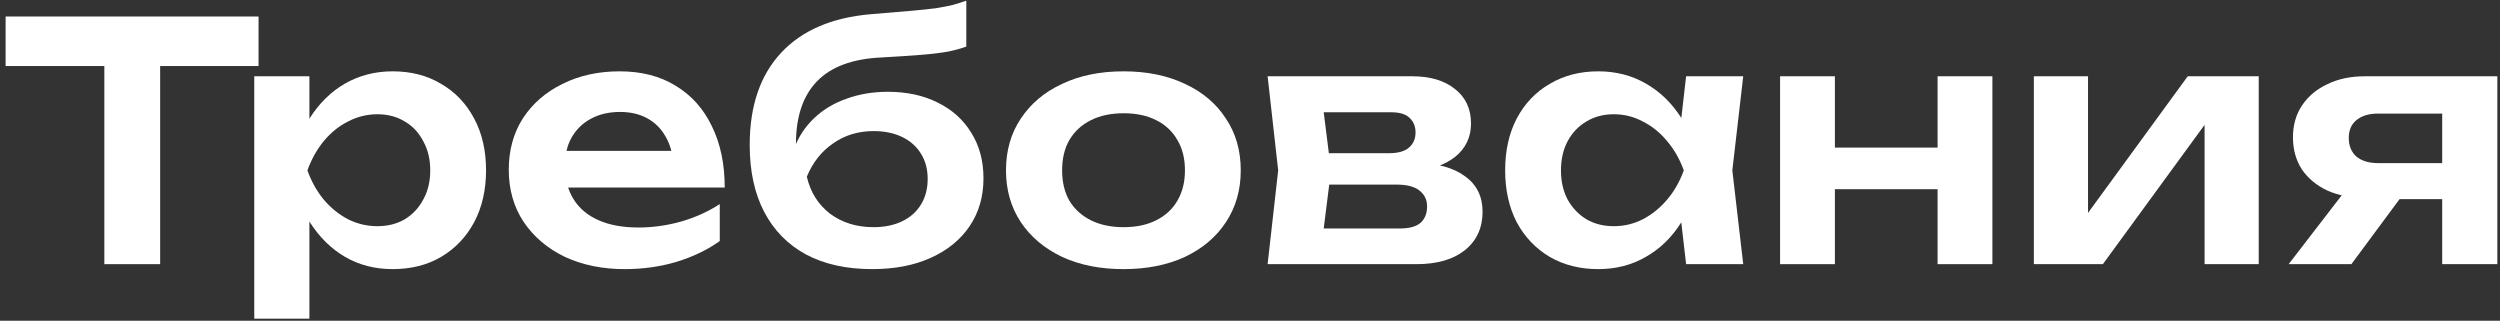
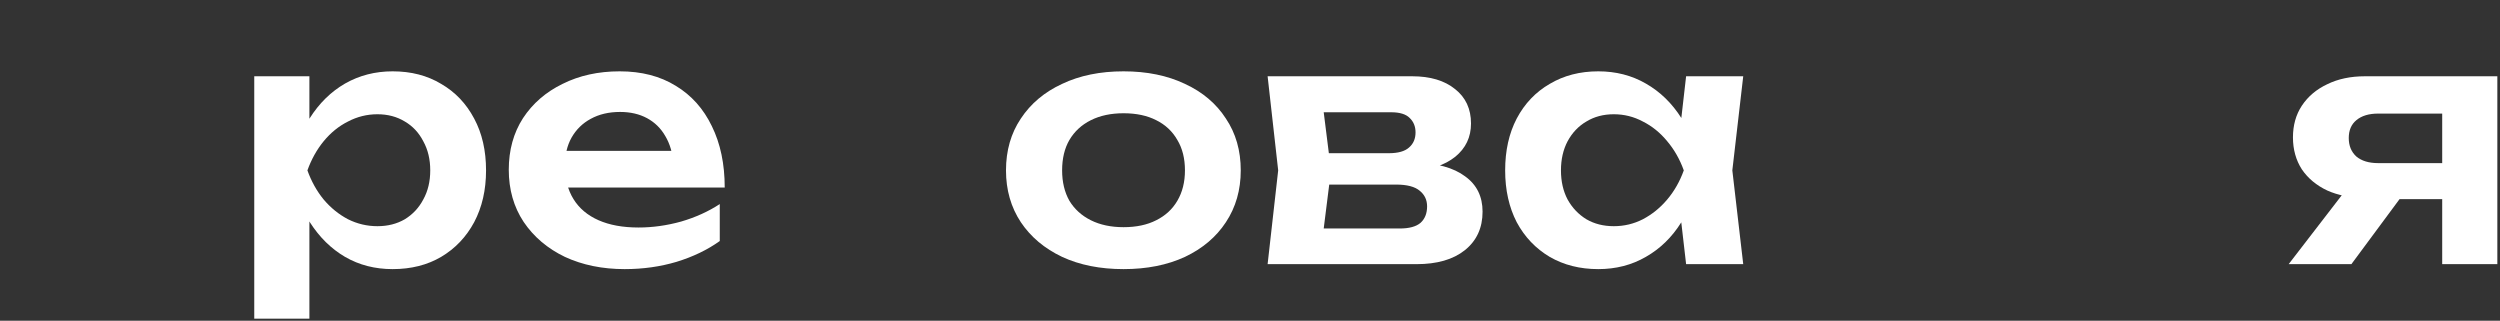
<svg xmlns="http://www.w3.org/2000/svg" width="265" height="34" viewBox="0 0 265 34" fill="none">
  <rect x="0" y="0" width="265" height="34" fill="#333333" stroke="none" />
  <path d="M260.553 17.29V21.105H250.753L250.683 20.965C249.166 20.965 247.836 20.708 246.693 20.195C245.549 19.658 244.651 18.912 243.998 17.955C243.368 16.975 243.053 15.843 243.053 14.56C243.053 13.277 243.368 12.157 243.998 11.2C244.651 10.22 245.549 9.462 246.693 8.925C247.836 8.365 249.166 8.085 250.683 8.085H264.718V28H258.873V9.625L260.623 12.04H252.083C251.103 12.04 250.333 12.273 249.773 12.74C249.236 13.183 248.968 13.813 248.968 14.63C248.968 15.447 249.236 16.1 249.773 16.59C250.333 17.057 251.103 17.29 252.083 17.29H260.553ZM256.143 18.69L249.248 28H242.598L249.773 18.69H256.143Z" fill="white" />
-   <path d="M215.59 28V8.085H221.33V24.92L219.895 24.535L231.9 8.085H239.425V28H233.685V10.85L235.12 11.27L222.905 28H215.59Z" fill="white" />
-   <path d="M188.689 8.085H194.499V28H188.689V8.085ZM205.384 8.085H211.194V28H205.384V8.085ZM192.014 15.645H207.659V20.055H192.014V15.645Z" fill="white" />
  <path d="M178.727 28L177.887 20.721L178.832 18.061L177.887 15.435L178.727 8.086H184.782L183.627 18.061L184.782 28H178.727ZM180.267 18.061C179.894 20.16 179.205 22.004 178.202 23.59C177.222 25.154 175.974 26.367 174.457 27.23C172.964 28.094 171.284 28.526 169.417 28.526C167.48 28.526 165.765 28.094 164.272 27.23C162.779 26.344 161.612 25.119 160.772 23.555C159.955 21.969 159.547 20.137 159.547 18.061C159.547 15.96 159.955 14.129 160.772 12.566C161.612 10.979 162.779 9.754 164.272 8.891C165.765 8.004 167.48 7.561 169.417 7.561C171.284 7.561 172.964 7.992 174.457 8.856C175.974 9.719 177.234 10.944 178.237 12.53C179.24 14.094 179.917 15.937 180.267 18.061ZM165.462 18.061C165.462 19.227 165.695 20.254 166.162 21.14C166.652 22.027 167.317 22.727 168.157 23.241C168.997 23.73 169.965 23.976 171.062 23.976C172.159 23.976 173.185 23.73 174.142 23.241C175.122 22.727 175.985 22.027 176.732 21.14C177.479 20.254 178.062 19.227 178.482 18.061C178.062 16.894 177.479 15.867 176.732 14.98C175.985 14.07 175.122 13.37 174.142 12.88C173.185 12.367 172.159 12.111 171.062 12.111C169.965 12.111 168.997 12.367 168.157 12.88C167.317 13.37 166.652 14.07 166.162 14.98C165.695 15.867 165.462 16.894 165.462 18.061Z" fill="white" />
  <path d="M134.367 28L135.487 18.06L134.367 8.085H149.697C151.611 8.085 153.127 8.54 154.247 9.45C155.367 10.337 155.927 11.55 155.927 13.09C155.927 14.537 155.367 15.715 154.247 16.625C153.127 17.512 151.564 18.037 149.557 18.2L149.977 17.22C152.311 17.29 154.084 17.78 155.297 18.69C156.534 19.577 157.152 20.825 157.152 22.435C157.152 24.162 156.522 25.527 155.262 26.53C154.026 27.51 152.322 28 150.152 28H134.367ZM140.002 26.705L137.762 24.22H148.367C149.371 24.22 150.106 24.022 150.572 23.625C151.039 23.205 151.272 22.622 151.272 21.875C151.272 21.198 151.016 20.65 150.502 20.23C149.989 19.787 149.149 19.565 147.982 19.565H138.952V16.24H147.212C148.192 16.24 148.904 16.042 149.347 15.645C149.814 15.248 150.047 14.712 150.047 14.035C150.047 13.405 149.837 12.892 149.417 12.495C149.021 12.098 148.367 11.9 147.457 11.9H137.797L140.002 9.415L141.087 18.06L140.002 26.705Z" fill="white" />
  <path d="M119.095 28.526C116.621 28.526 114.451 28.094 112.585 27.23C110.718 26.344 109.26 25.119 108.21 23.555C107.16 21.969 106.635 20.137 106.635 18.061C106.635 15.96 107.16 14.129 108.21 12.566C109.26 10.979 110.718 9.754 112.585 8.891C114.451 8.004 116.621 7.561 119.095 7.561C121.568 7.561 123.738 8.004 125.605 8.891C127.471 9.754 128.918 10.979 129.945 12.566C130.995 14.129 131.52 15.96 131.52 18.061C131.52 20.137 130.995 21.969 129.945 23.555C128.918 25.119 127.471 26.344 125.605 27.23C123.738 28.094 121.568 28.526 119.095 28.526ZM119.095 24.081C120.448 24.081 121.603 23.835 122.56 23.346C123.54 22.855 124.286 22.167 124.8 21.28C125.336 20.37 125.605 19.297 125.605 18.061C125.605 16.8 125.336 15.727 124.8 14.841C124.286 13.931 123.54 13.23 122.56 12.741C121.603 12.251 120.448 12.005 119.095 12.005C117.765 12.005 116.61 12.251 115.63 12.741C114.65 13.23 113.891 13.931 113.355 14.841C112.841 15.727 112.585 16.8 112.585 18.061C112.585 19.297 112.841 20.37 113.355 21.28C113.891 22.167 114.65 22.855 115.63 23.346C116.61 23.835 117.765 24.081 119.095 24.081Z" fill="white" />
-   <path d="M92.454 28.525C89.724 28.525 87.39 28.012 85.454 26.985C83.517 25.935 82.035 24.43 81.009 22.47C79.982 20.51 79.469 18.142 79.469 15.365C79.469 11.235 80.577 7.98 82.794 5.6C85.01 3.22 88.184 1.855 92.314 1.505C93.994 1.365 95.382 1.249 96.479 1.155C97.575 1.062 98.474 0.969 99.174 0.875C99.897 0.759 100.504 0.642 100.994 0.525C101.484 0.385 101.962 0.234 102.429 0.07V4.935C101.939 5.122 101.309 5.297 100.539 5.46C99.792 5.6 98.835 5.717 97.669 5.81C96.525 5.904 95.114 5.997 93.434 6.09C90.377 6.23 88.102 7.07 86.609 8.61C85.115 10.15 84.369 12.367 84.369 15.26V16.205L84.159 15.785C84.625 14.525 85.337 13.44 86.294 12.53C87.25 11.62 88.394 10.932 89.724 10.465C91.077 9.975 92.535 9.73 94.099 9.73C96.129 9.73 97.902 10.115 99.419 10.885C100.935 11.632 102.114 12.694 102.954 14.07C103.817 15.447 104.249 17.057 104.249 18.9C104.249 20.837 103.759 22.529 102.779 23.975C101.799 25.422 100.422 26.542 98.649 27.335C96.899 28.129 94.834 28.525 92.454 28.525ZM92.594 24.08C93.76 24.08 94.775 23.87 95.639 23.45C96.502 23.03 97.167 22.435 97.634 21.665C98.1 20.895 98.334 19.997 98.334 18.97C98.334 17.944 98.1 17.057 97.634 16.31C97.167 15.54 96.502 14.945 95.639 14.525C94.775 14.105 93.76 13.895 92.594 13.895C90.984 13.895 89.56 14.327 88.324 15.19C87.087 16.03 86.154 17.209 85.524 18.725C85.897 20.359 86.714 21.665 87.974 22.645C89.257 23.602 90.797 24.08 92.594 24.08Z" fill="white" />
  <path d="M66.215 28.526C63.858 28.526 61.746 28.094 59.88 27.23C58.036 26.344 56.578 25.107 55.505 23.52C54.455 21.934 53.93 20.09 53.93 17.991C53.93 15.914 54.431 14.094 55.435 12.53C56.461 10.967 57.861 9.754 59.635 8.891C61.408 8.004 63.426 7.561 65.69 7.561C68 7.561 69.983 8.074 71.64 9.101C73.296 10.104 74.568 11.527 75.455 13.37C76.365 15.214 76.82 17.384 76.82 19.881H58.62V15.995H73.67L71.395 17.395C71.301 16.229 71.01 15.237 70.52 14.421C70.053 13.604 69.411 12.974 68.595 12.53C67.778 12.087 66.821 11.866 65.725 11.866C64.535 11.866 63.496 12.111 62.61 12.601C61.746 13.067 61.07 13.732 60.58 14.595C60.113 15.435 59.88 16.427 59.88 17.57C59.88 18.947 60.183 20.125 60.79 21.105C61.396 22.085 62.283 22.832 63.45 23.346C64.616 23.859 66.028 24.116 67.685 24.116C69.178 24.116 70.683 23.905 72.2 23.485C73.716 23.042 75.081 22.424 76.295 21.631V25.55C74.988 26.484 73.46 27.219 71.71 27.756C69.983 28.269 68.151 28.526 66.215 28.526Z" fill="white" />
  <path d="M26.951 8.086H32.796V14.421L32.551 15.191V19.985L32.796 21.421V33.776H26.951V8.086ZM30.766 18.061C31.163 15.937 31.851 14.094 32.831 12.53C33.834 10.944 35.083 9.719 36.576 8.856C38.093 7.992 39.773 7.561 41.616 7.561C43.576 7.561 45.291 8.004 46.761 8.891C48.255 9.754 49.421 10.979 50.261 12.566C51.101 14.129 51.521 15.96 51.521 18.061C51.521 20.137 51.101 21.969 50.261 23.555C49.421 25.119 48.255 26.344 46.761 27.23C45.291 28.094 43.576 28.526 41.616 28.526C39.749 28.526 38.069 28.094 36.576 27.23C35.106 26.367 33.87 25.154 32.866 23.59C31.863 22.004 31.163 20.16 30.766 18.061ZM45.606 18.061C45.606 16.894 45.361 15.867 44.871 14.98C44.404 14.07 43.751 13.37 42.911 12.88C42.071 12.367 41.103 12.111 40.006 12.111C38.91 12.111 37.871 12.367 36.891 12.88C35.911 13.37 35.048 14.07 34.301 14.98C33.578 15.867 33.006 16.894 32.586 18.061C33.006 19.227 33.578 20.254 34.301 21.14C35.048 22.027 35.911 22.727 36.891 23.241C37.871 23.73 38.91 23.976 40.006 23.976C41.103 23.976 42.071 23.73 42.911 23.241C43.751 22.727 44.404 22.027 44.871 21.14C45.361 20.254 45.606 19.227 45.606 18.061Z" fill="white" />
-   <path d="M11.061 4.41H16.976V28H11.061V4.41ZM0.596 1.75H27.406V7H0.596V1.75Z" fill="white" />
</svg>